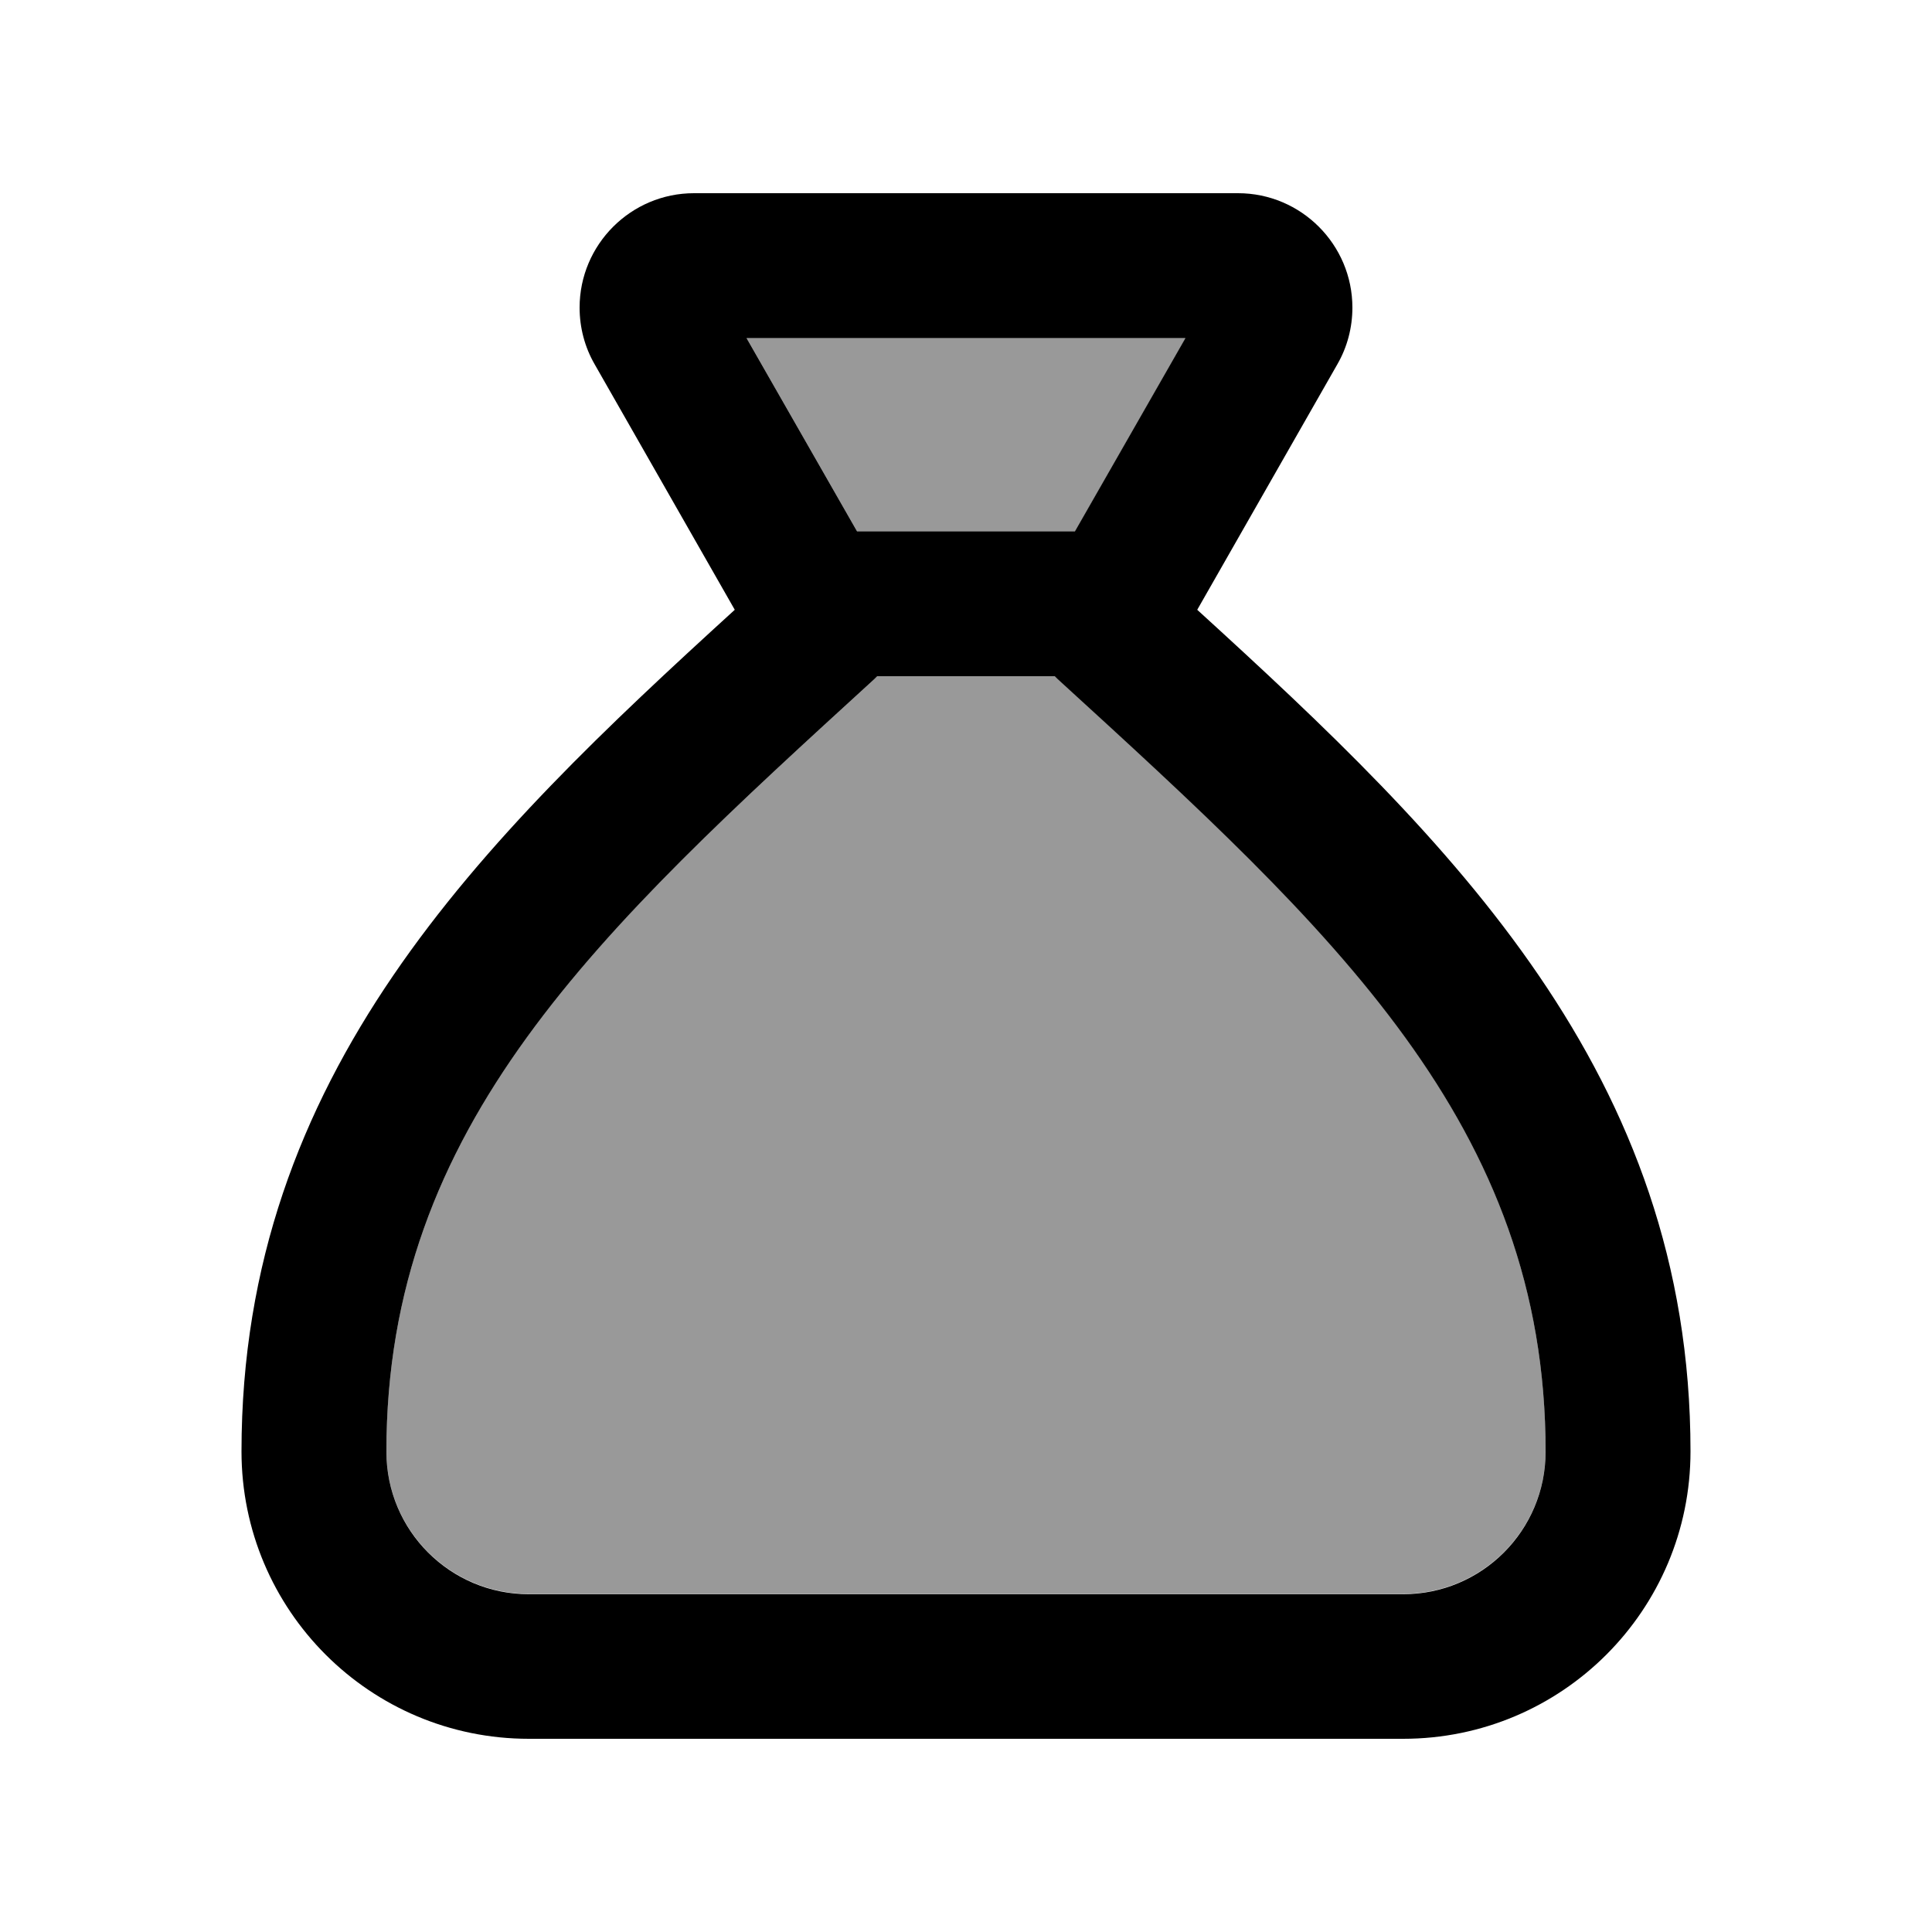
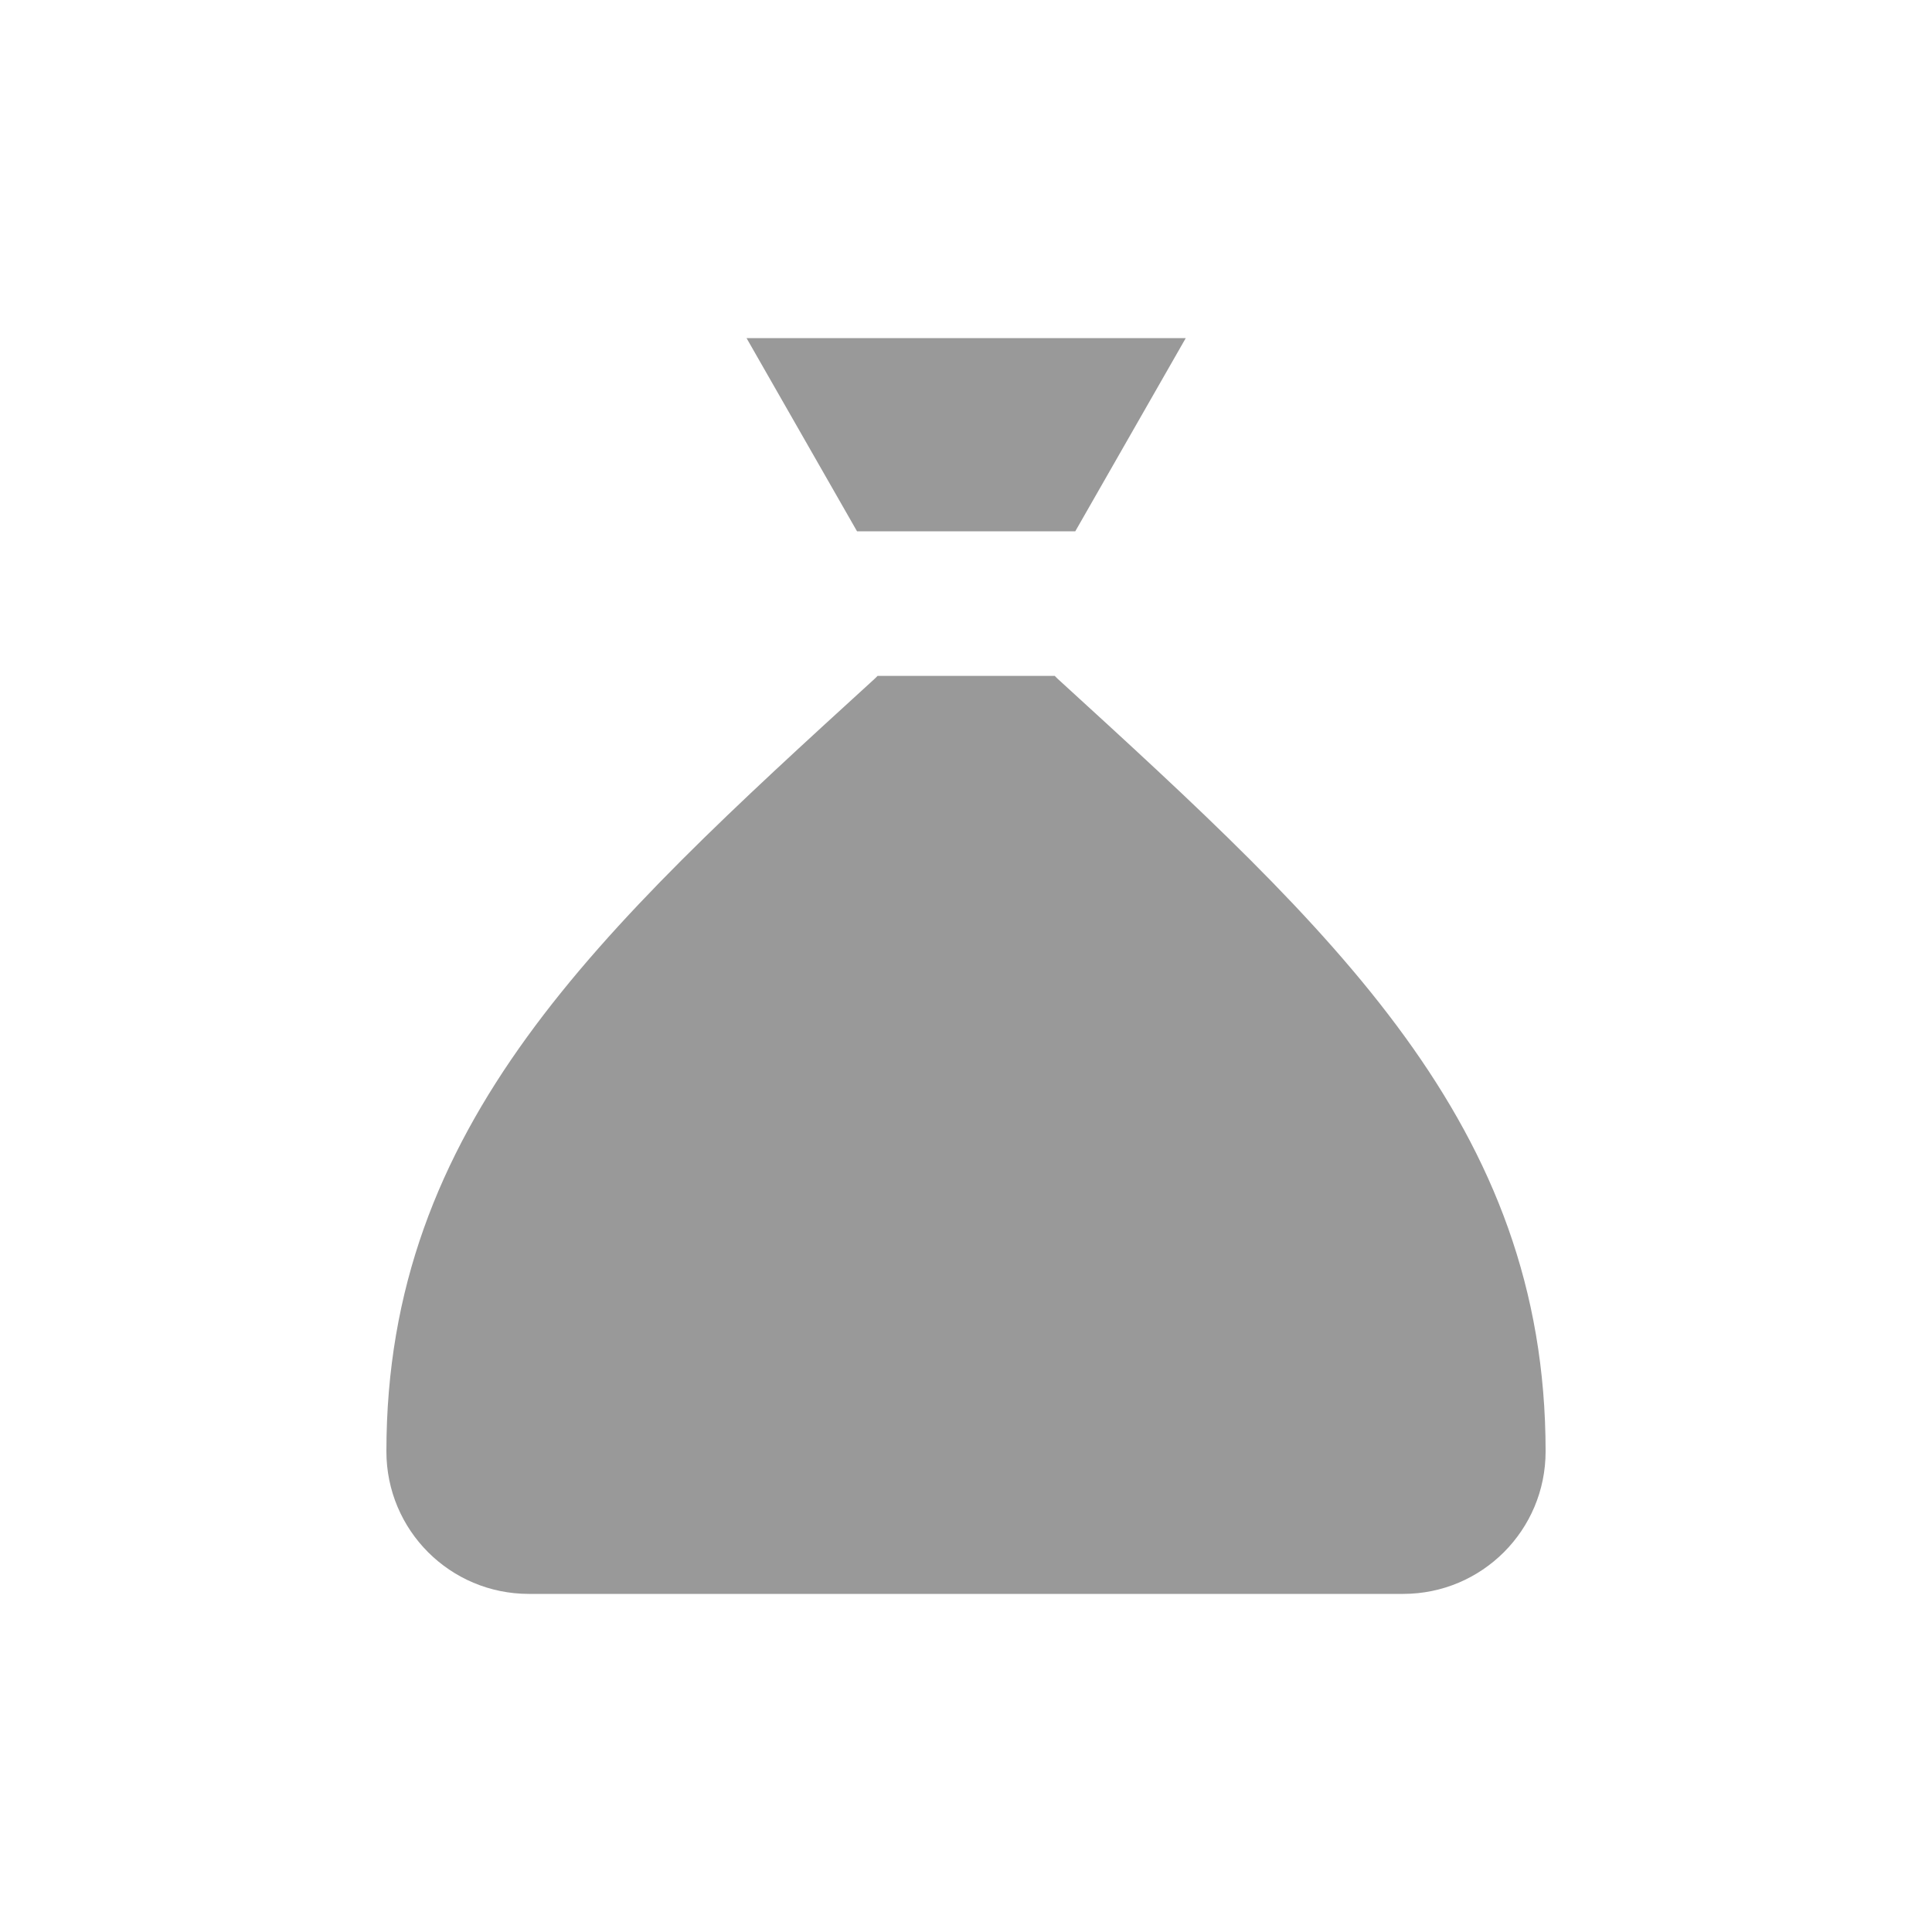
<svg xmlns="http://www.w3.org/2000/svg" viewBox="0 0 640 640">
  <path opacity=".4" fill="currentColor" d="M128 480.8C128 506.9 149.1 528 175.2 528L464.8 528C490.9 528 512 506.9 512 480.8C512 372.5 441.8 308.4 350.3 224.8L349.4 223.9L290.7 223.9L289.8 224.8C198.2 308.4 128 372.6 128 480.8zM247.3 112L283.9 176L356.2 176L392.8 112L247.4 112z" />
-   <path fill="currentColor" d="M396.6 202L443 120.7C446.3 115 448 108.5 448 101.9C448 81 431 64 410.1 64L229.9 64C209 64 192 81 192 101.9C192 108.5 193.7 115 197 120.7L243.4 202C159.5 278.5 80 355.7 80 480.8C80 533.4 122.6 576 175.2 576L464.8 576C517.4 576 560 533.4 560 480.8C560 355.7 480.5 278.5 396.6 202zM349.4 224L350.3 224.9C441.8 308.5 512 372.6 512 480.9C512 507 490.9 528.1 464.8 528.1L175.2 528.1C149.1 528.1 128 507 128 480.9C128 372.6 198.2 308.5 289.7 224.9L290.6 224L349.3 224zM356.2 176L283.9 176L247.3 112L392.7 112L356.1 176z" />
</svg>